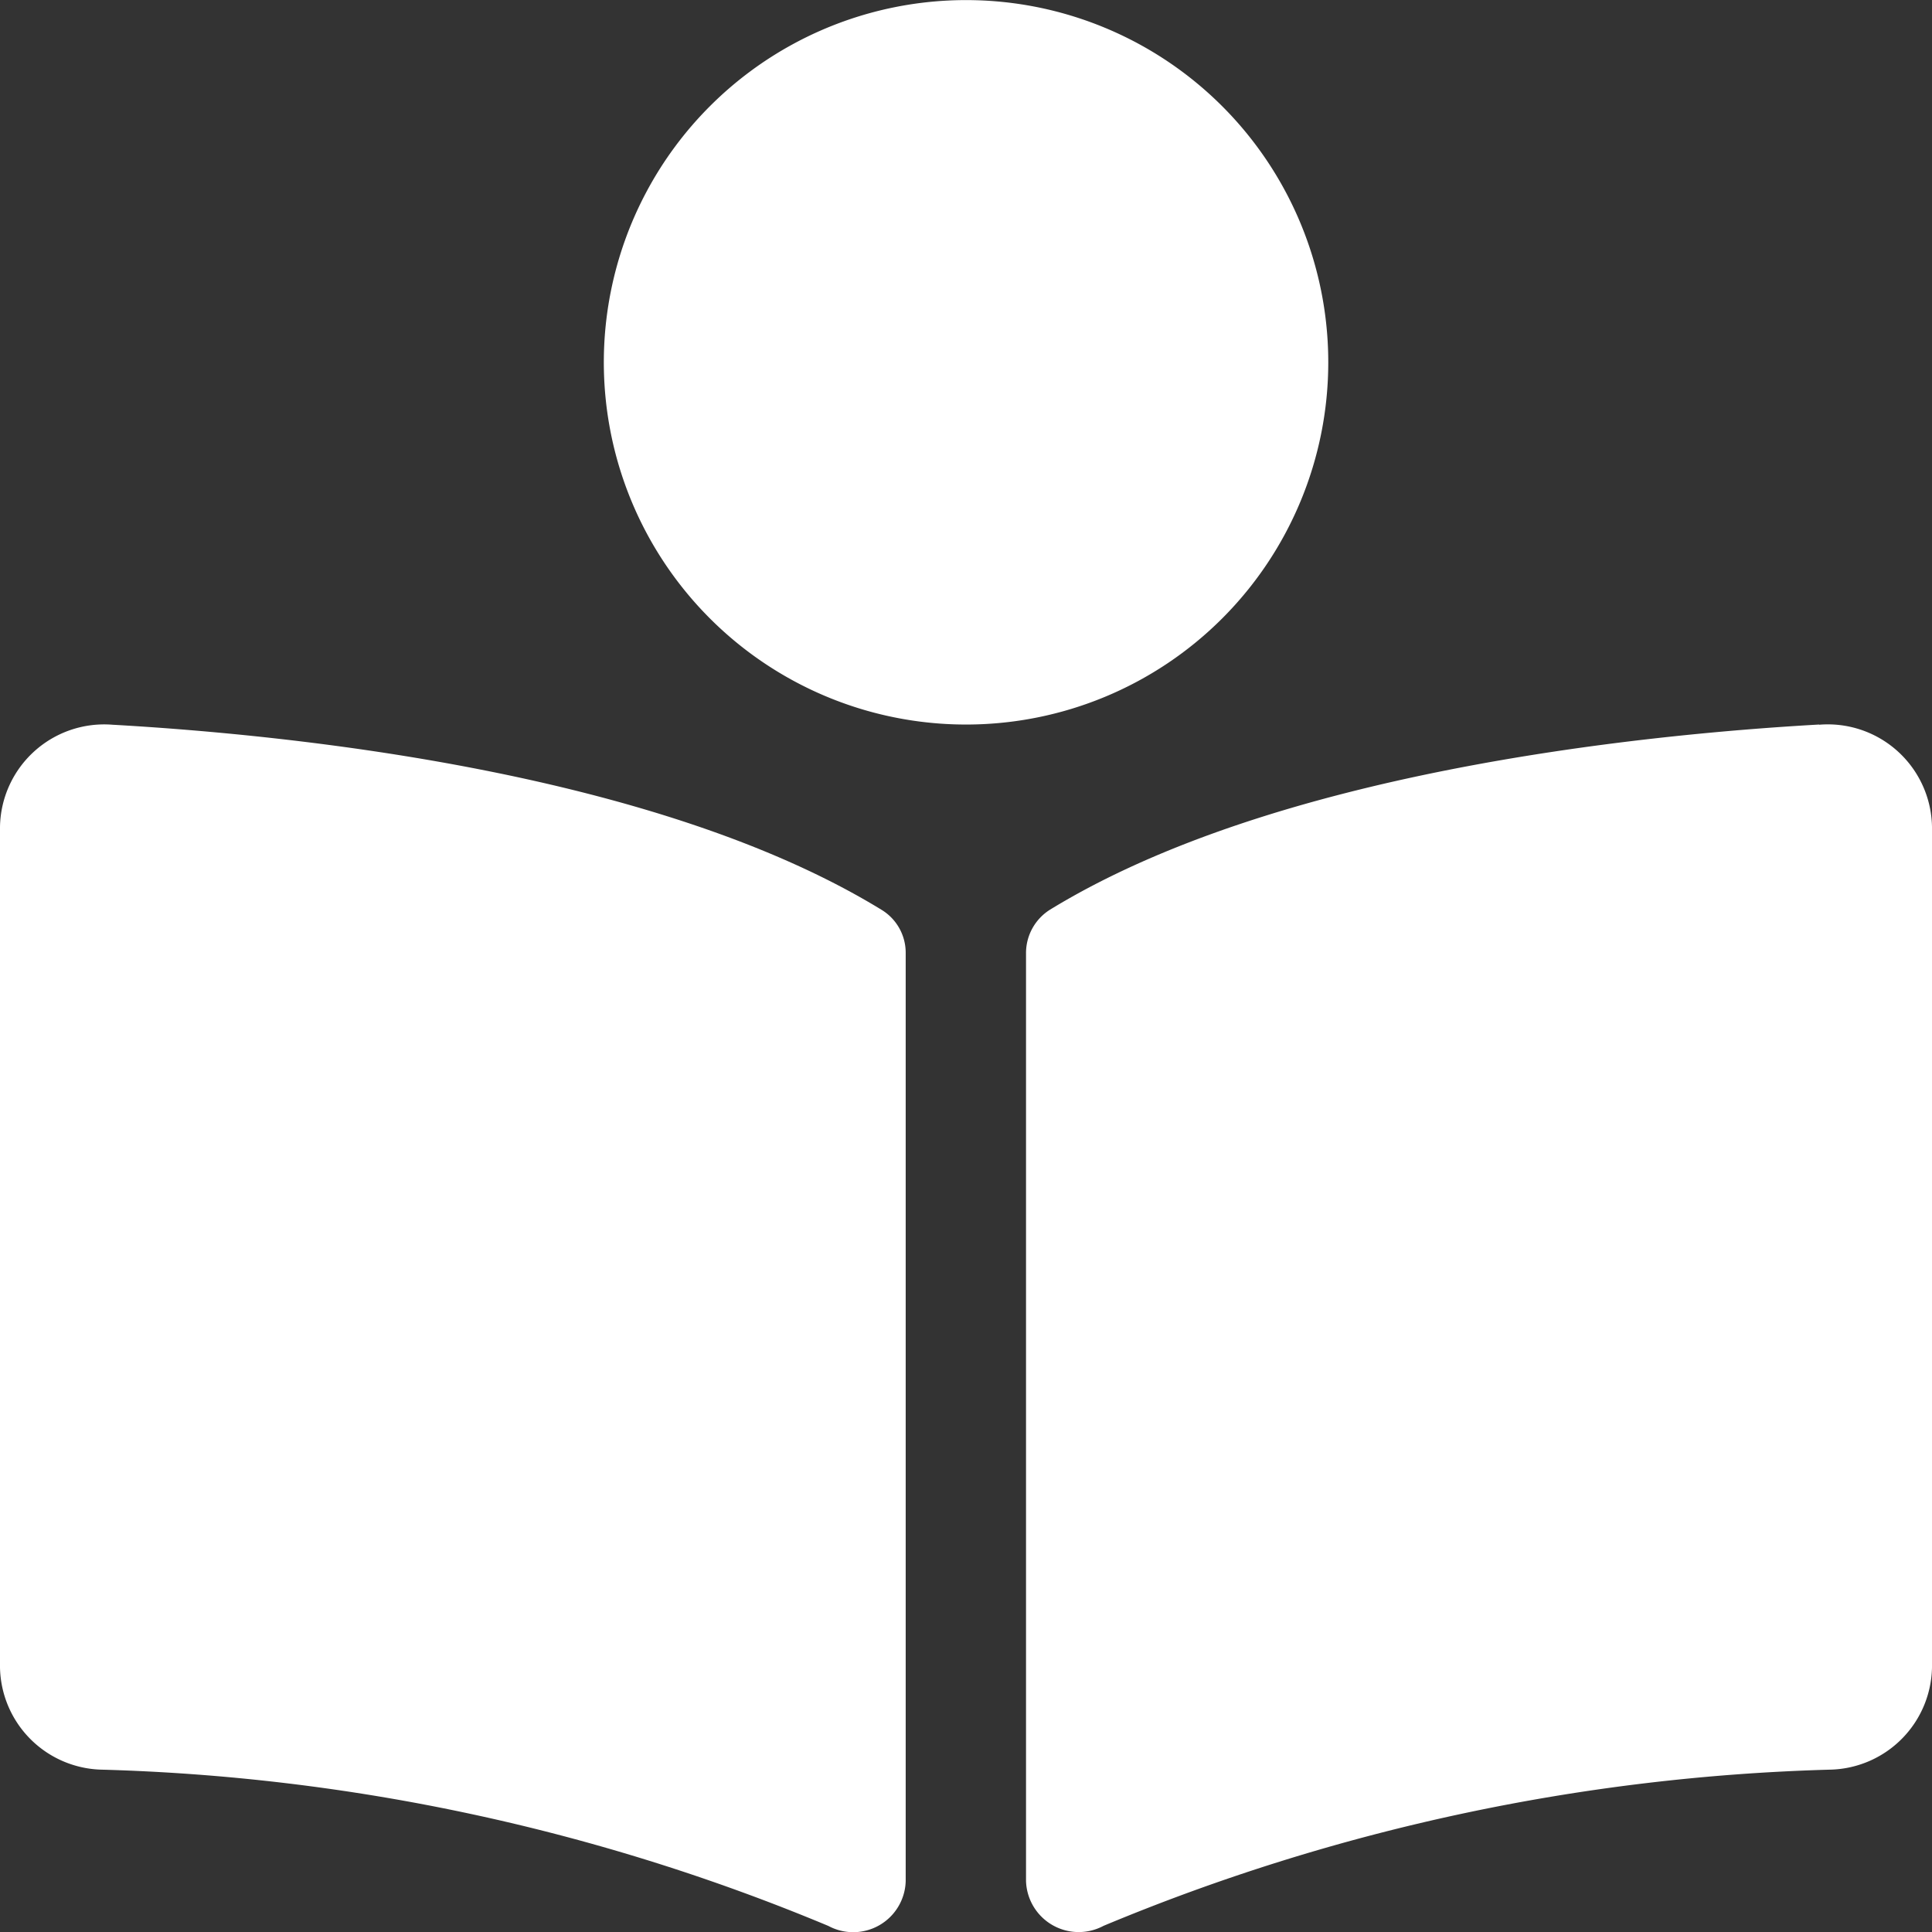
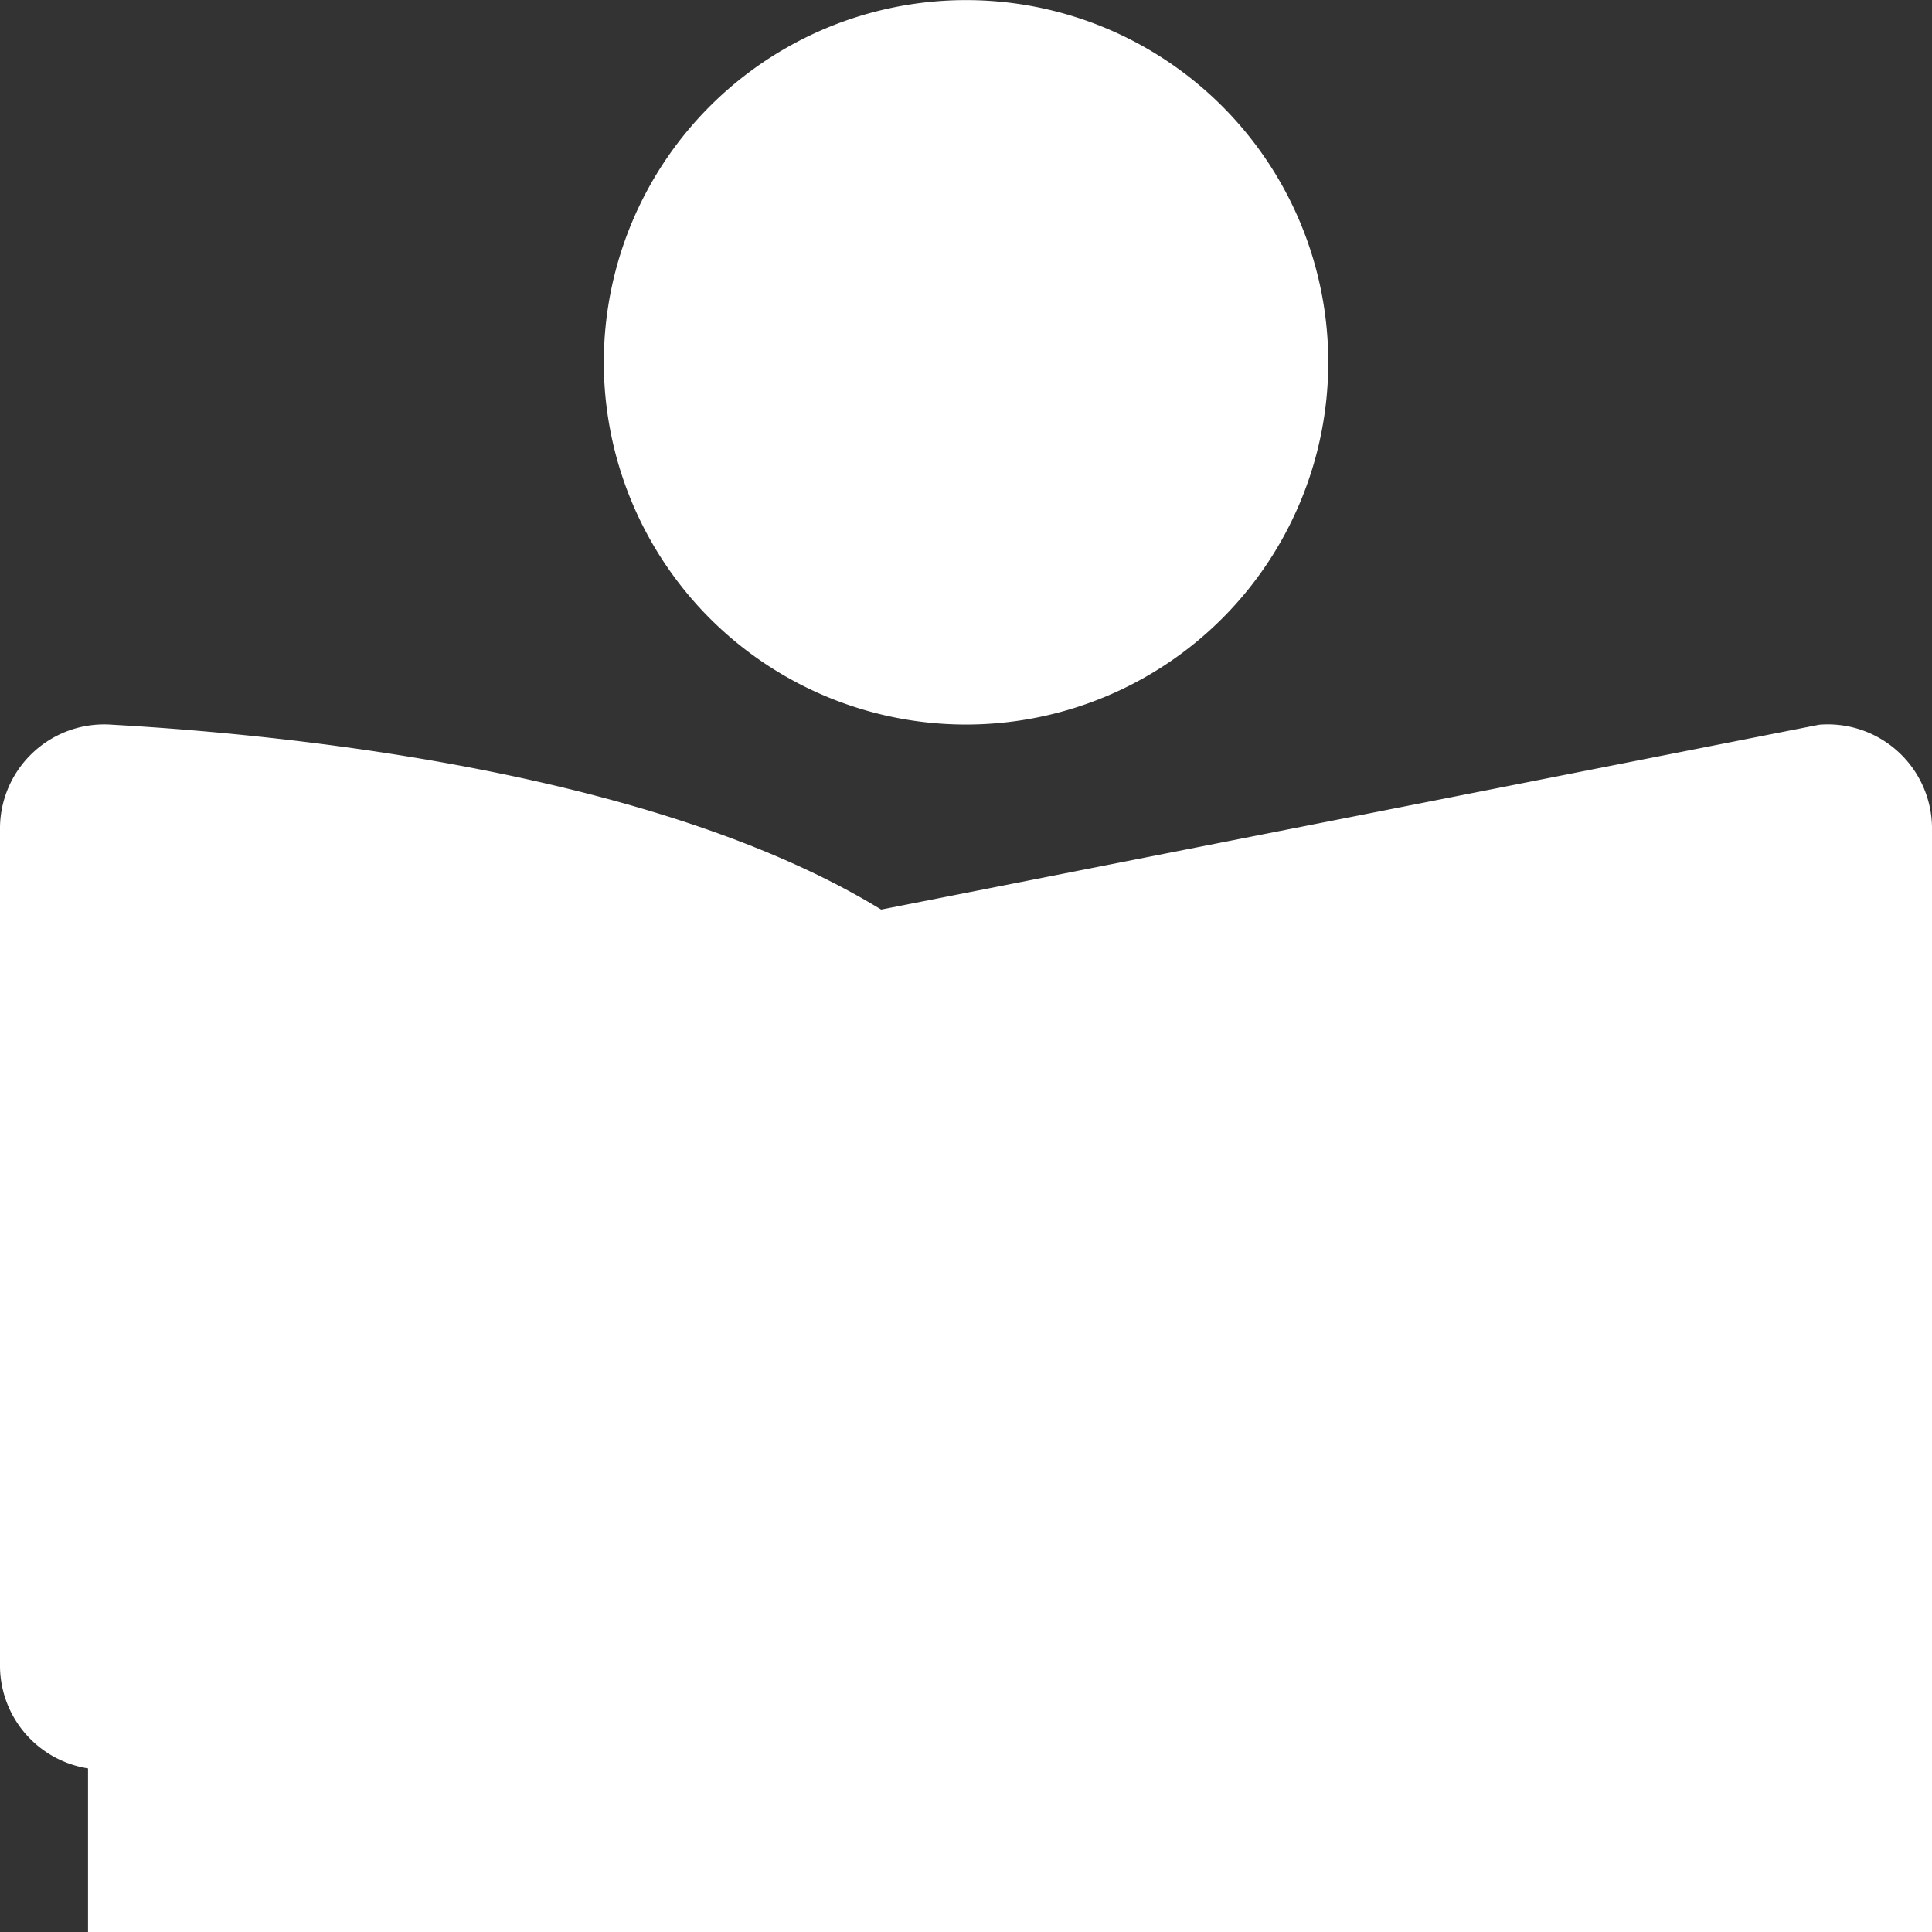
<svg xmlns="http://www.w3.org/2000/svg" width="20.391" height="20.391" viewBox="0 0 20.391 20.391">
  <rect x="0" y="0" width="20.391" height="20.391" fill="#333333" stroke="none" />
-   <path id="read_online" data-name="read online" d="M14.019,3.823A3.823,3.823,0,1,0,10.2,7.647,3.823,3.823,0,0,0,14.019,3.823ZM9.3,9.6C6.94,8.156,3.113,7.758,1.187,7.649A1.1,1.1,0,0,0,0,8.727V17.6a1.1,1.1,0,0,0,1.055,1.077,21.424,21.424,0,0,1,7.688,1.65.554.554,0,0,0,.816-.473v-9.8A.53.53,0,0,0,9.3,9.6Zm9.9-1.953c-1.926.109-5.753.507-8.116,1.953a.54.54,0,0,0-.255.463v9.789a.556.556,0,0,0,.818.474,21.432,21.432,0,0,1,7.685-1.649A1.1,1.1,0,0,0,20.391,17.6V8.727A1.1,1.1,0,0,0,19.2,7.649Z" fill="#fff" />
+   <path id="read_online" data-name="read online" d="M14.019,3.823A3.823,3.823,0,1,0,10.2,7.647,3.823,3.823,0,0,0,14.019,3.823ZM9.3,9.6C6.94,8.156,3.113,7.758,1.187,7.649A1.1,1.1,0,0,0,0,8.727V17.6a1.1,1.1,0,0,0,1.055,1.077,21.424,21.424,0,0,1,7.688,1.65.554.554,0,0,0,.816-.473v-9.8A.53.53,0,0,0,9.3,9.6Zc-1.926.109-5.753.507-8.116,1.953a.54.54,0,0,0-.255.463v9.789a.556.556,0,0,0,.818.474,21.432,21.432,0,0,1,7.685-1.649A1.1,1.1,0,0,0,20.391,17.6V8.727A1.1,1.1,0,0,0,19.2,7.649Z" fill="#fff" />
</svg>